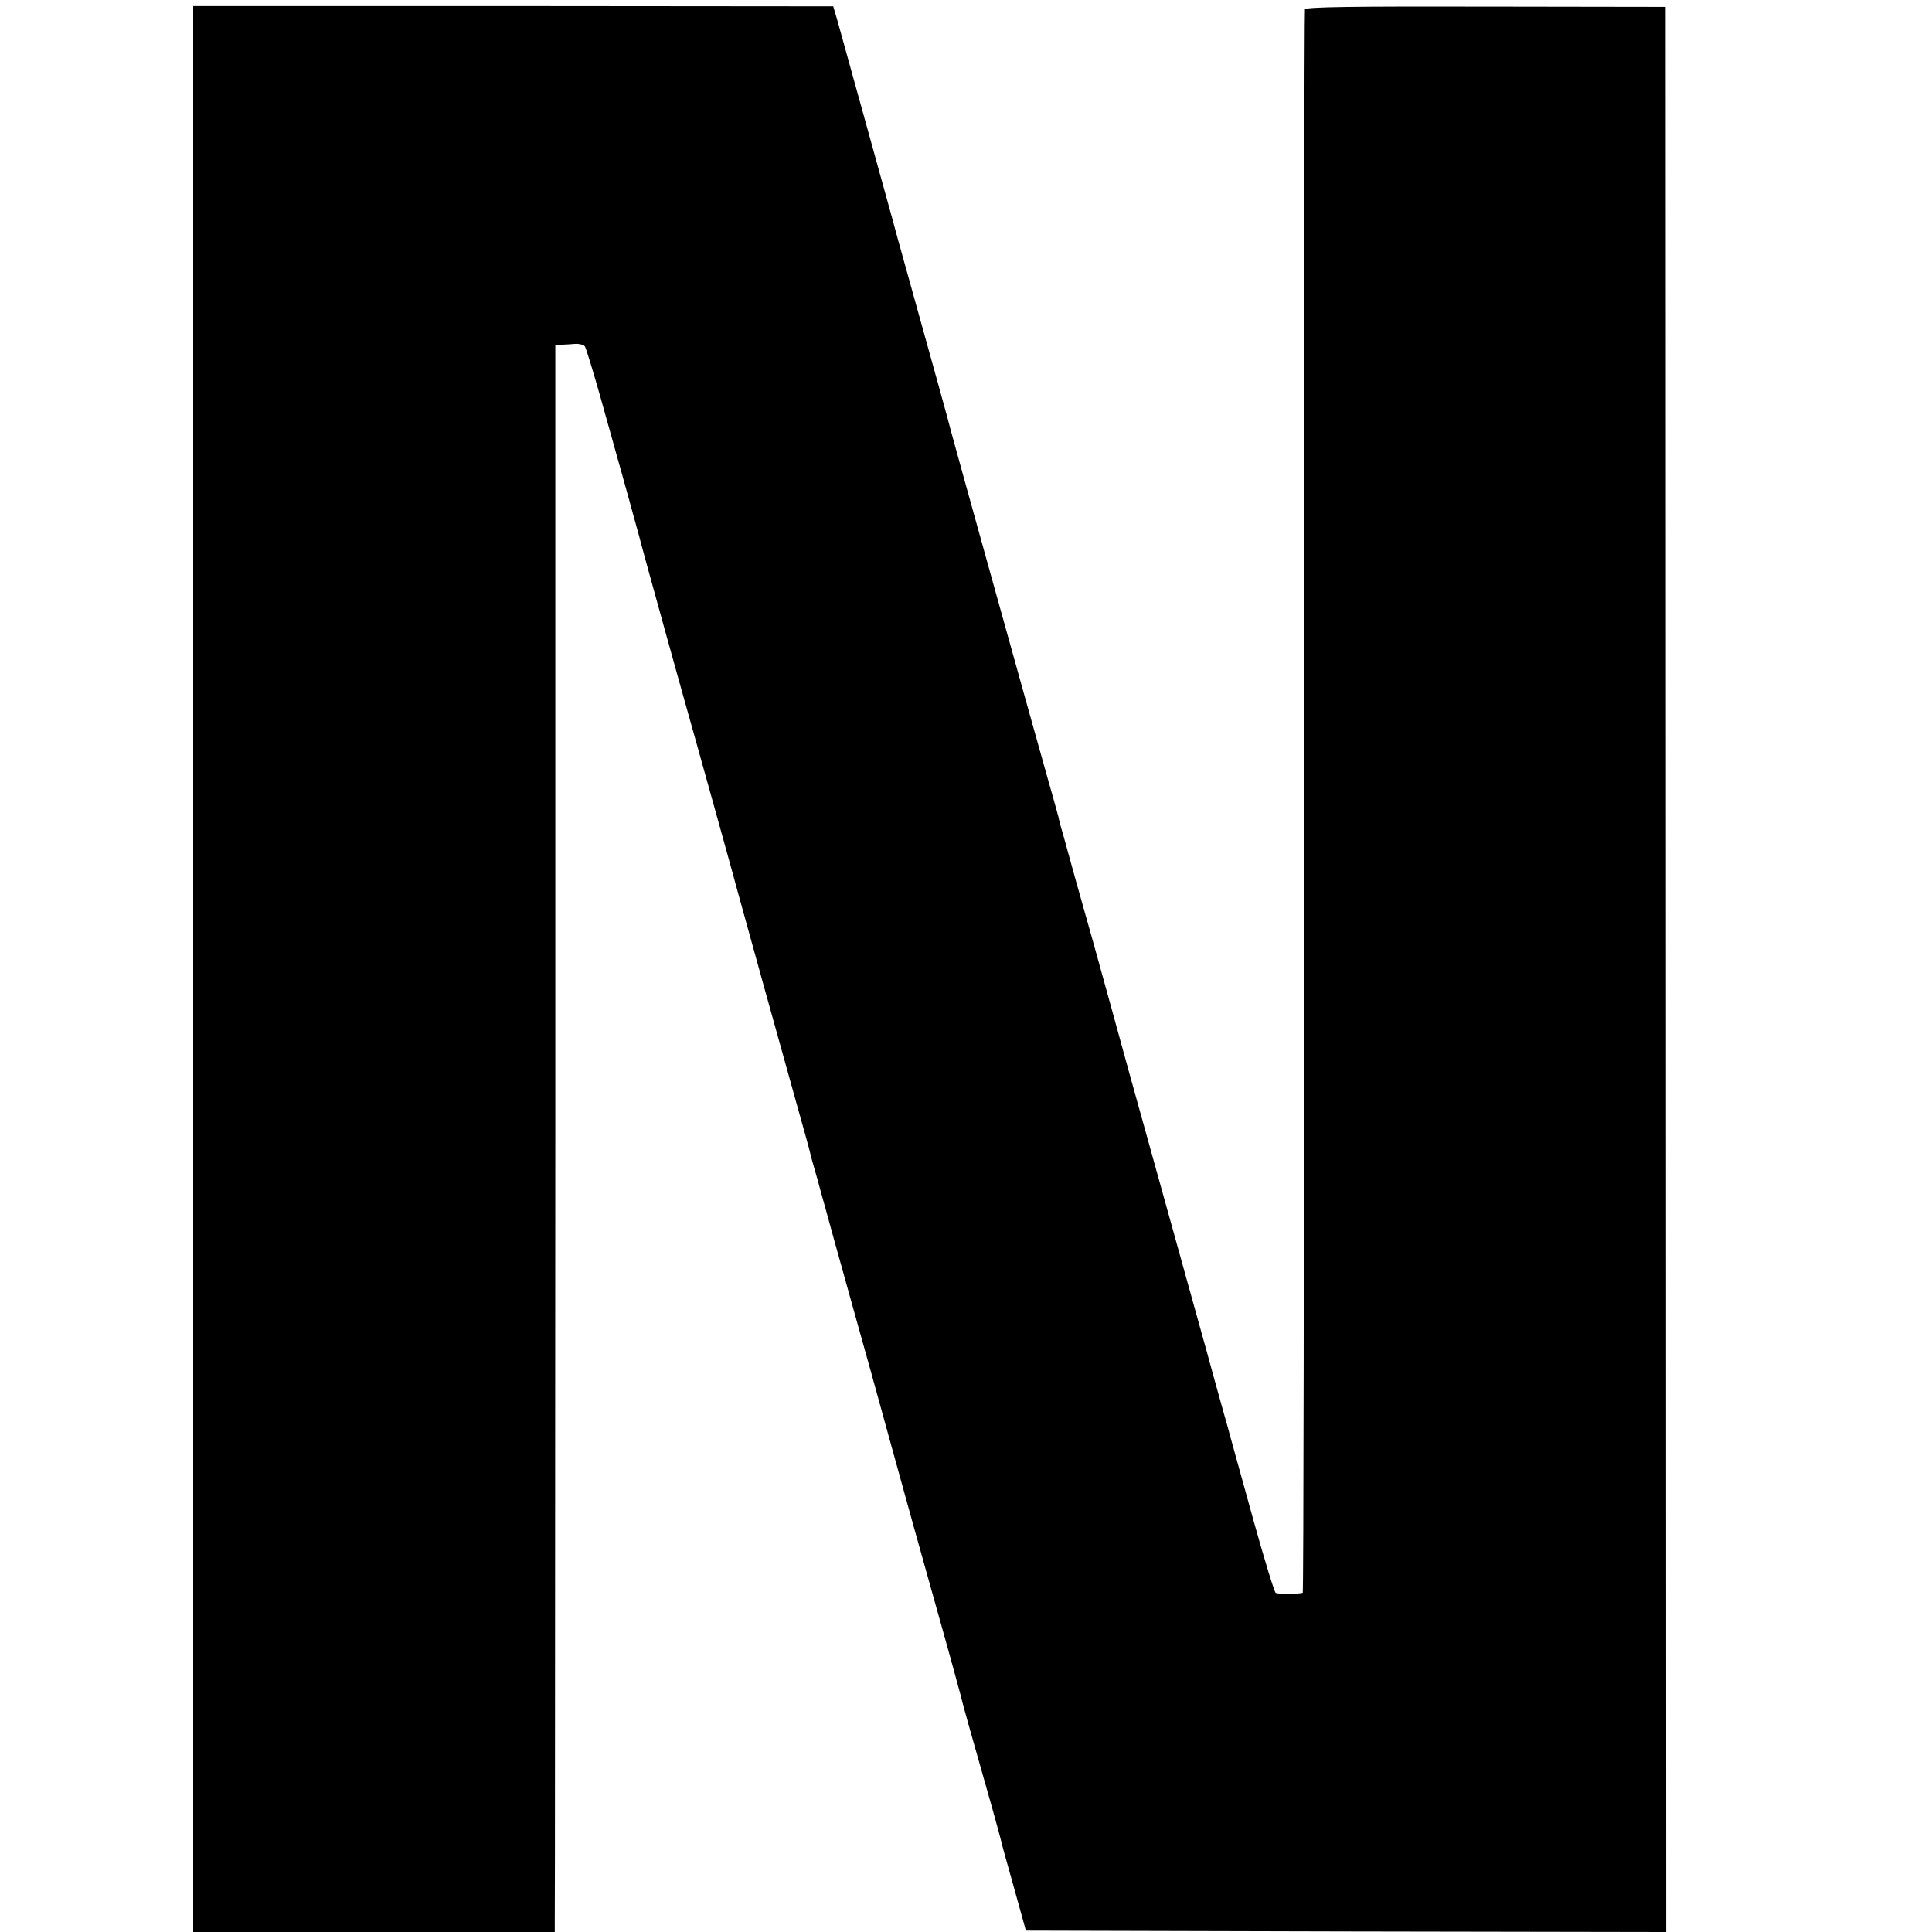
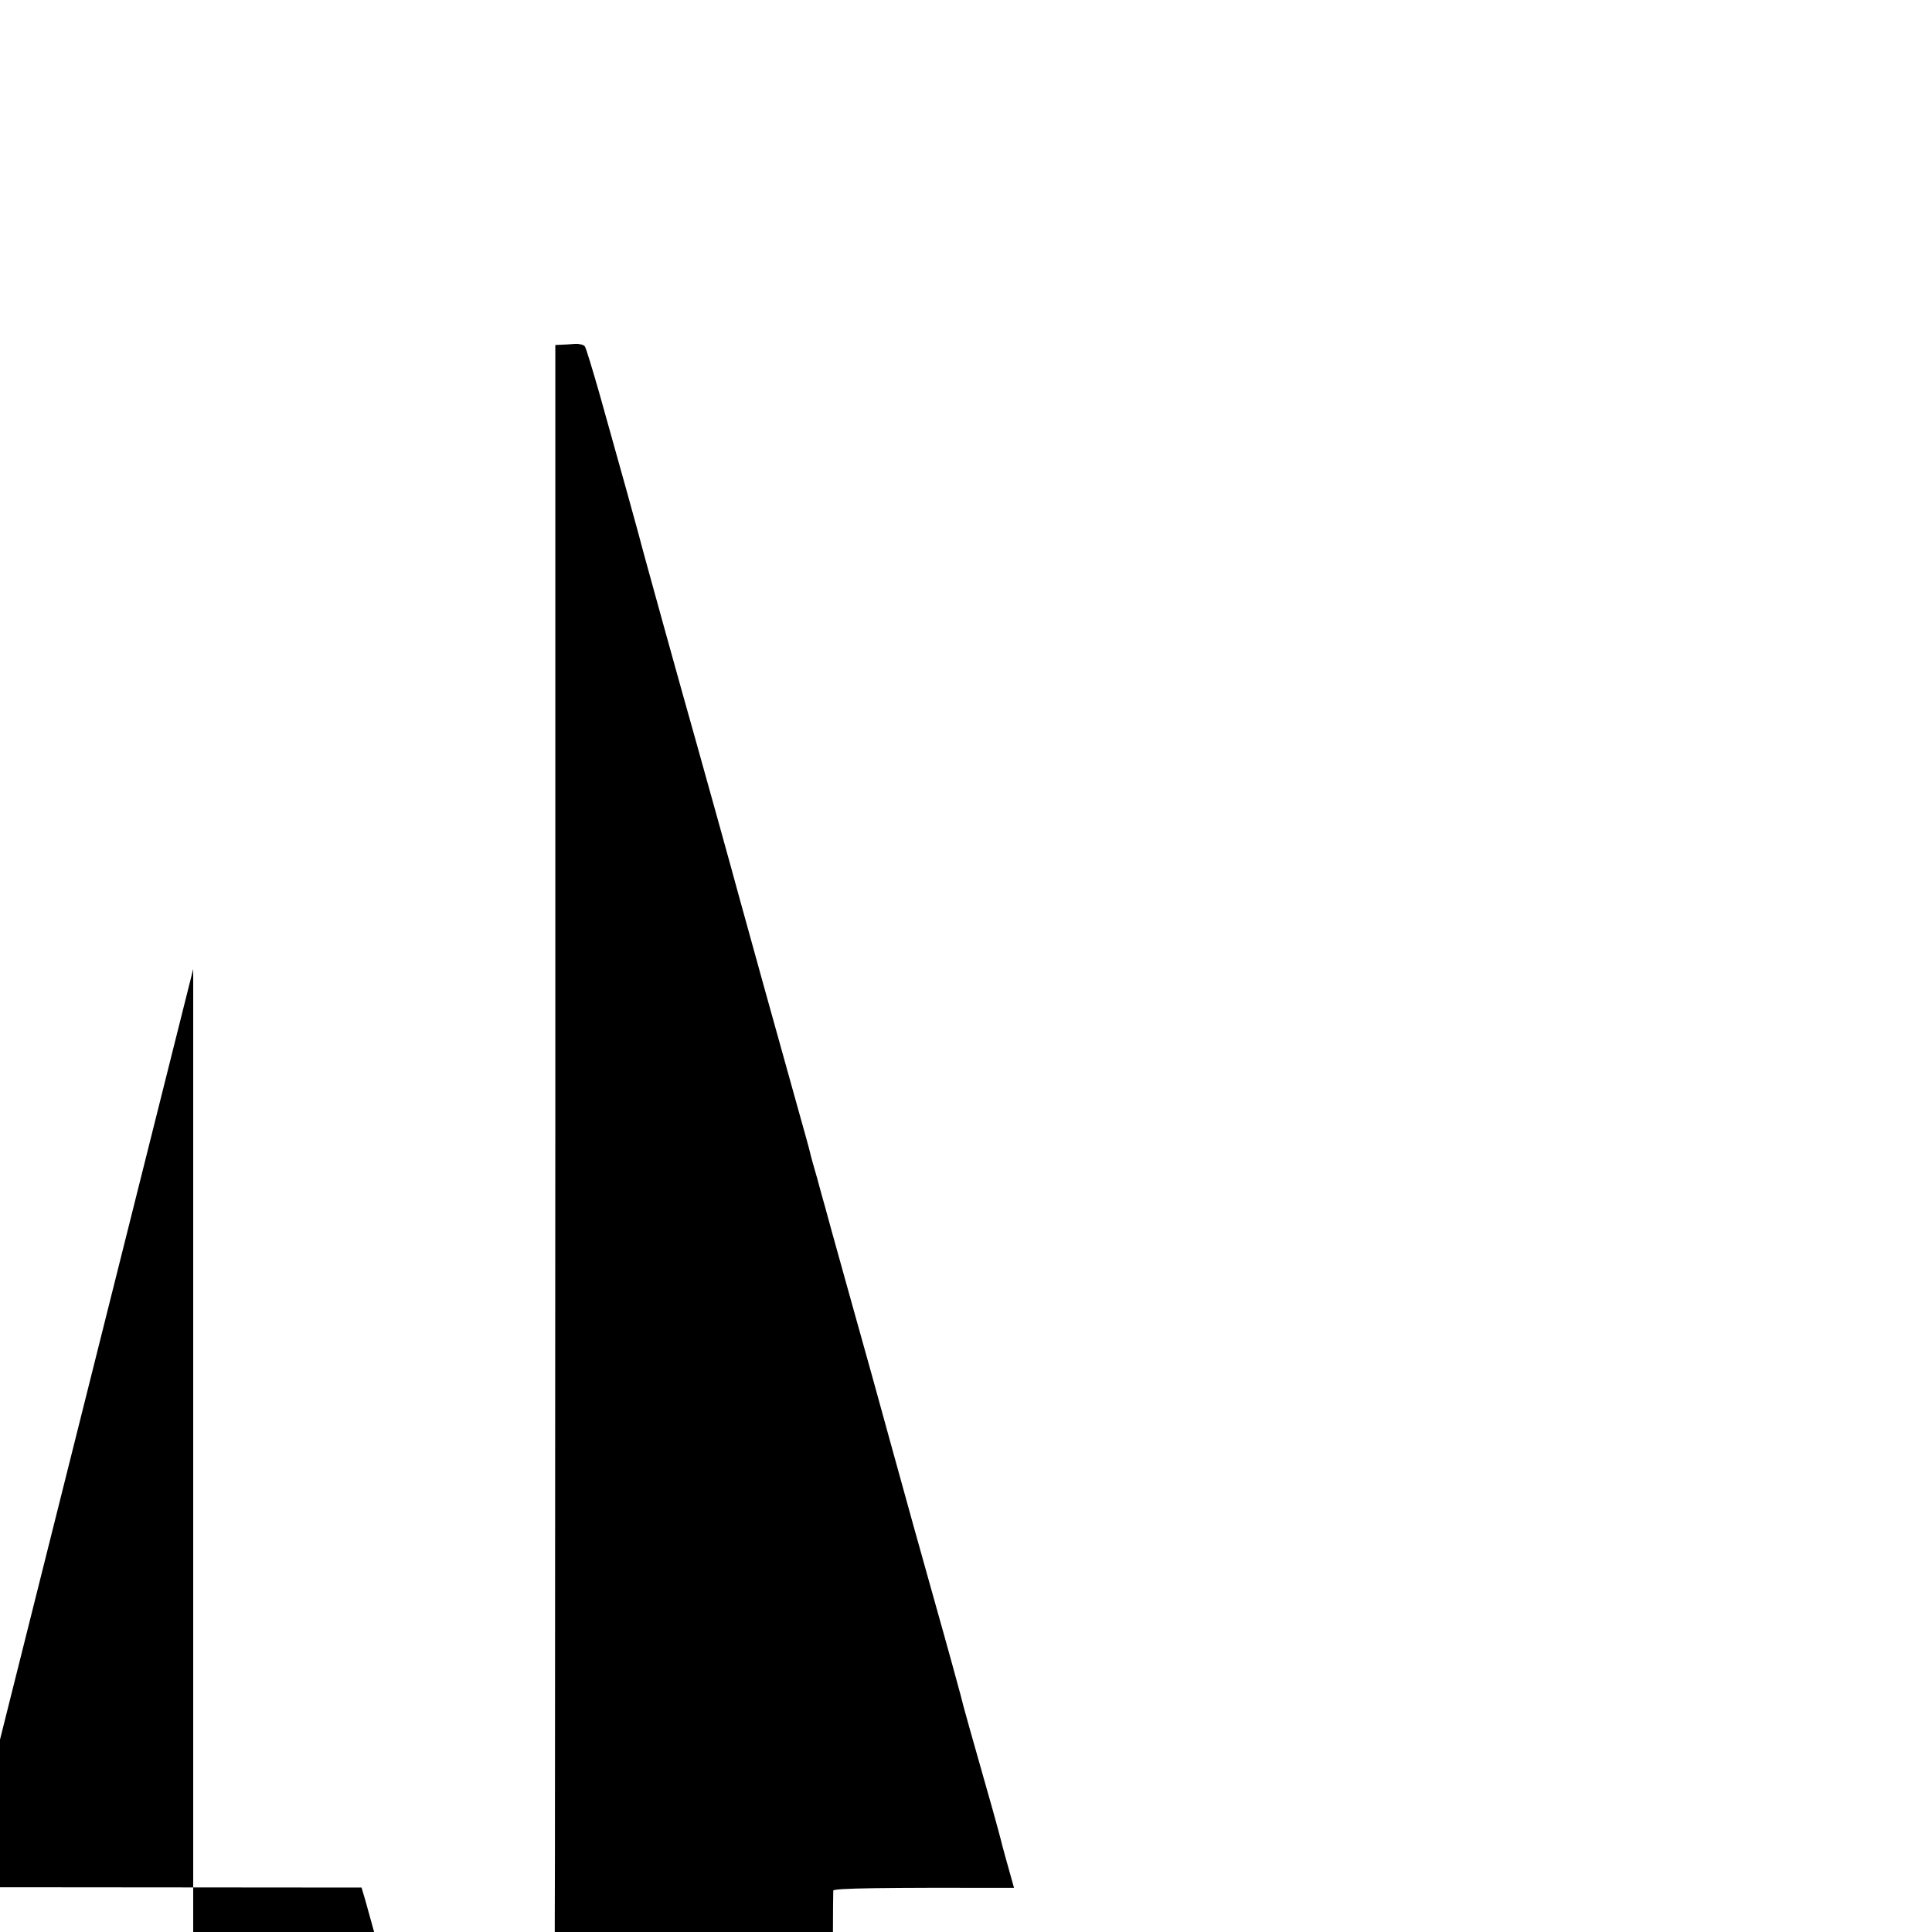
<svg xmlns="http://www.w3.org/2000/svg" version="1.0" width="700pt" height="700pt" viewBox="0 0 700 700" preserveAspectRatio="xMidYMid meet">
  <g transform="translate(0,700) scale(0.1,-0.1)" fill="#000000" stroke="none">
-     <path d="M700 3489 l0 -3489 655 0 655 0 0 28 c1 15 1 1308 2 2875 l0 2847 22 1 c11 0 34 2 49 3 15 1 32 -3 36 -9 4 -5 28 -84 54 -175 76 -270 138 -494 142 -510 6 -27 162 -589 205 -740 11 -38 150 -538 154 -555 8 -30 168 -607 217 -781 22 -78 42 -150 44 -160 2 -10 14 -53 26 -94 11 -41 24 -88 29 -105 9 -34 22 -81 104 -375 32 -113 93 -333 136 -490 43 -157 115 -415 160 -575 45 -159 85 -306 90 -325 7 -31 40 -148 116 -415 14 -49 27 -99 30 -110 2 -11 24 -90 48 -175 l43 -155 1160 -3 1160 -2 -1 3487 -1 3488 -652 1 c-478 1 -653 -1 -655 -10 -2 -6 -4 -1299 -4 -2873 1 -1575 -1 -2864 -4 -2864 -20 -5 -91 -5 -98 0 -5 3 -41 121 -80 261 -93 336 -95 343 -98 355 -4 12 -43 154 -49 175 -2 8 -31 114 -65 235 -87 312 -84 302 -139 500 -27 99 -71 254 -96 345 -25 91 -55 199 -66 240 -11 41 -41 147 -65 235 -25 88 -56 198 -69 245 -13 47 -31 112 -40 145 -10 33 -19 67 -20 75 -2 8 -24 87 -49 175 -54 191 -336 1204 -341 1225 -4 19 -66 241 -145 525 -34 121 -65 234 -69 250 -8 30 -171 617 -197 711 l-15 51 -1159 1 -1160 0 0 -3489z" />
+     <path d="M700 3489 l0 -3489 655 0 655 0 0 28 c1 15 1 1308 2 2875 l0 2847 22 1 c11 0 34 2 49 3 15 1 32 -3 36 -9 4 -5 28 -84 54 -175 76 -270 138 -494 142 -510 6 -27 162 -589 205 -740 11 -38 150 -538 154 -555 8 -30 168 -607 217 -781 22 -78 42 -150 44 -160 2 -10 14 -53 26 -94 11 -41 24 -88 29 -105 9 -34 22 -81 104 -375 32 -113 93 -333 136 -490 43 -157 115 -415 160 -575 45 -159 85 -306 90 -325 7 -31 40 -148 116 -415 14 -49 27 -99 30 -110 2 -11 24 -90 48 -175 c-478 1 -653 -1 -655 -10 -2 -6 -4 -1299 -4 -2873 1 -1575 -1 -2864 -4 -2864 -20 -5 -91 -5 -98 0 -5 3 -41 121 -80 261 -93 336 -95 343 -98 355 -4 12 -43 154 -49 175 -2 8 -31 114 -65 235 -87 312 -84 302 -139 500 -27 99 -71 254 -96 345 -25 91 -55 199 -66 240 -11 41 -41 147 -65 235 -25 88 -56 198 -69 245 -13 47 -31 112 -40 145 -10 33 -19 67 -20 75 -2 8 -24 87 -49 175 -54 191 -336 1204 -341 1225 -4 19 -66 241 -145 525 -34 121 -65 234 -69 250 -8 30 -171 617 -197 711 l-15 51 -1159 1 -1160 0 0 -3489z" />
  </g>
</svg>